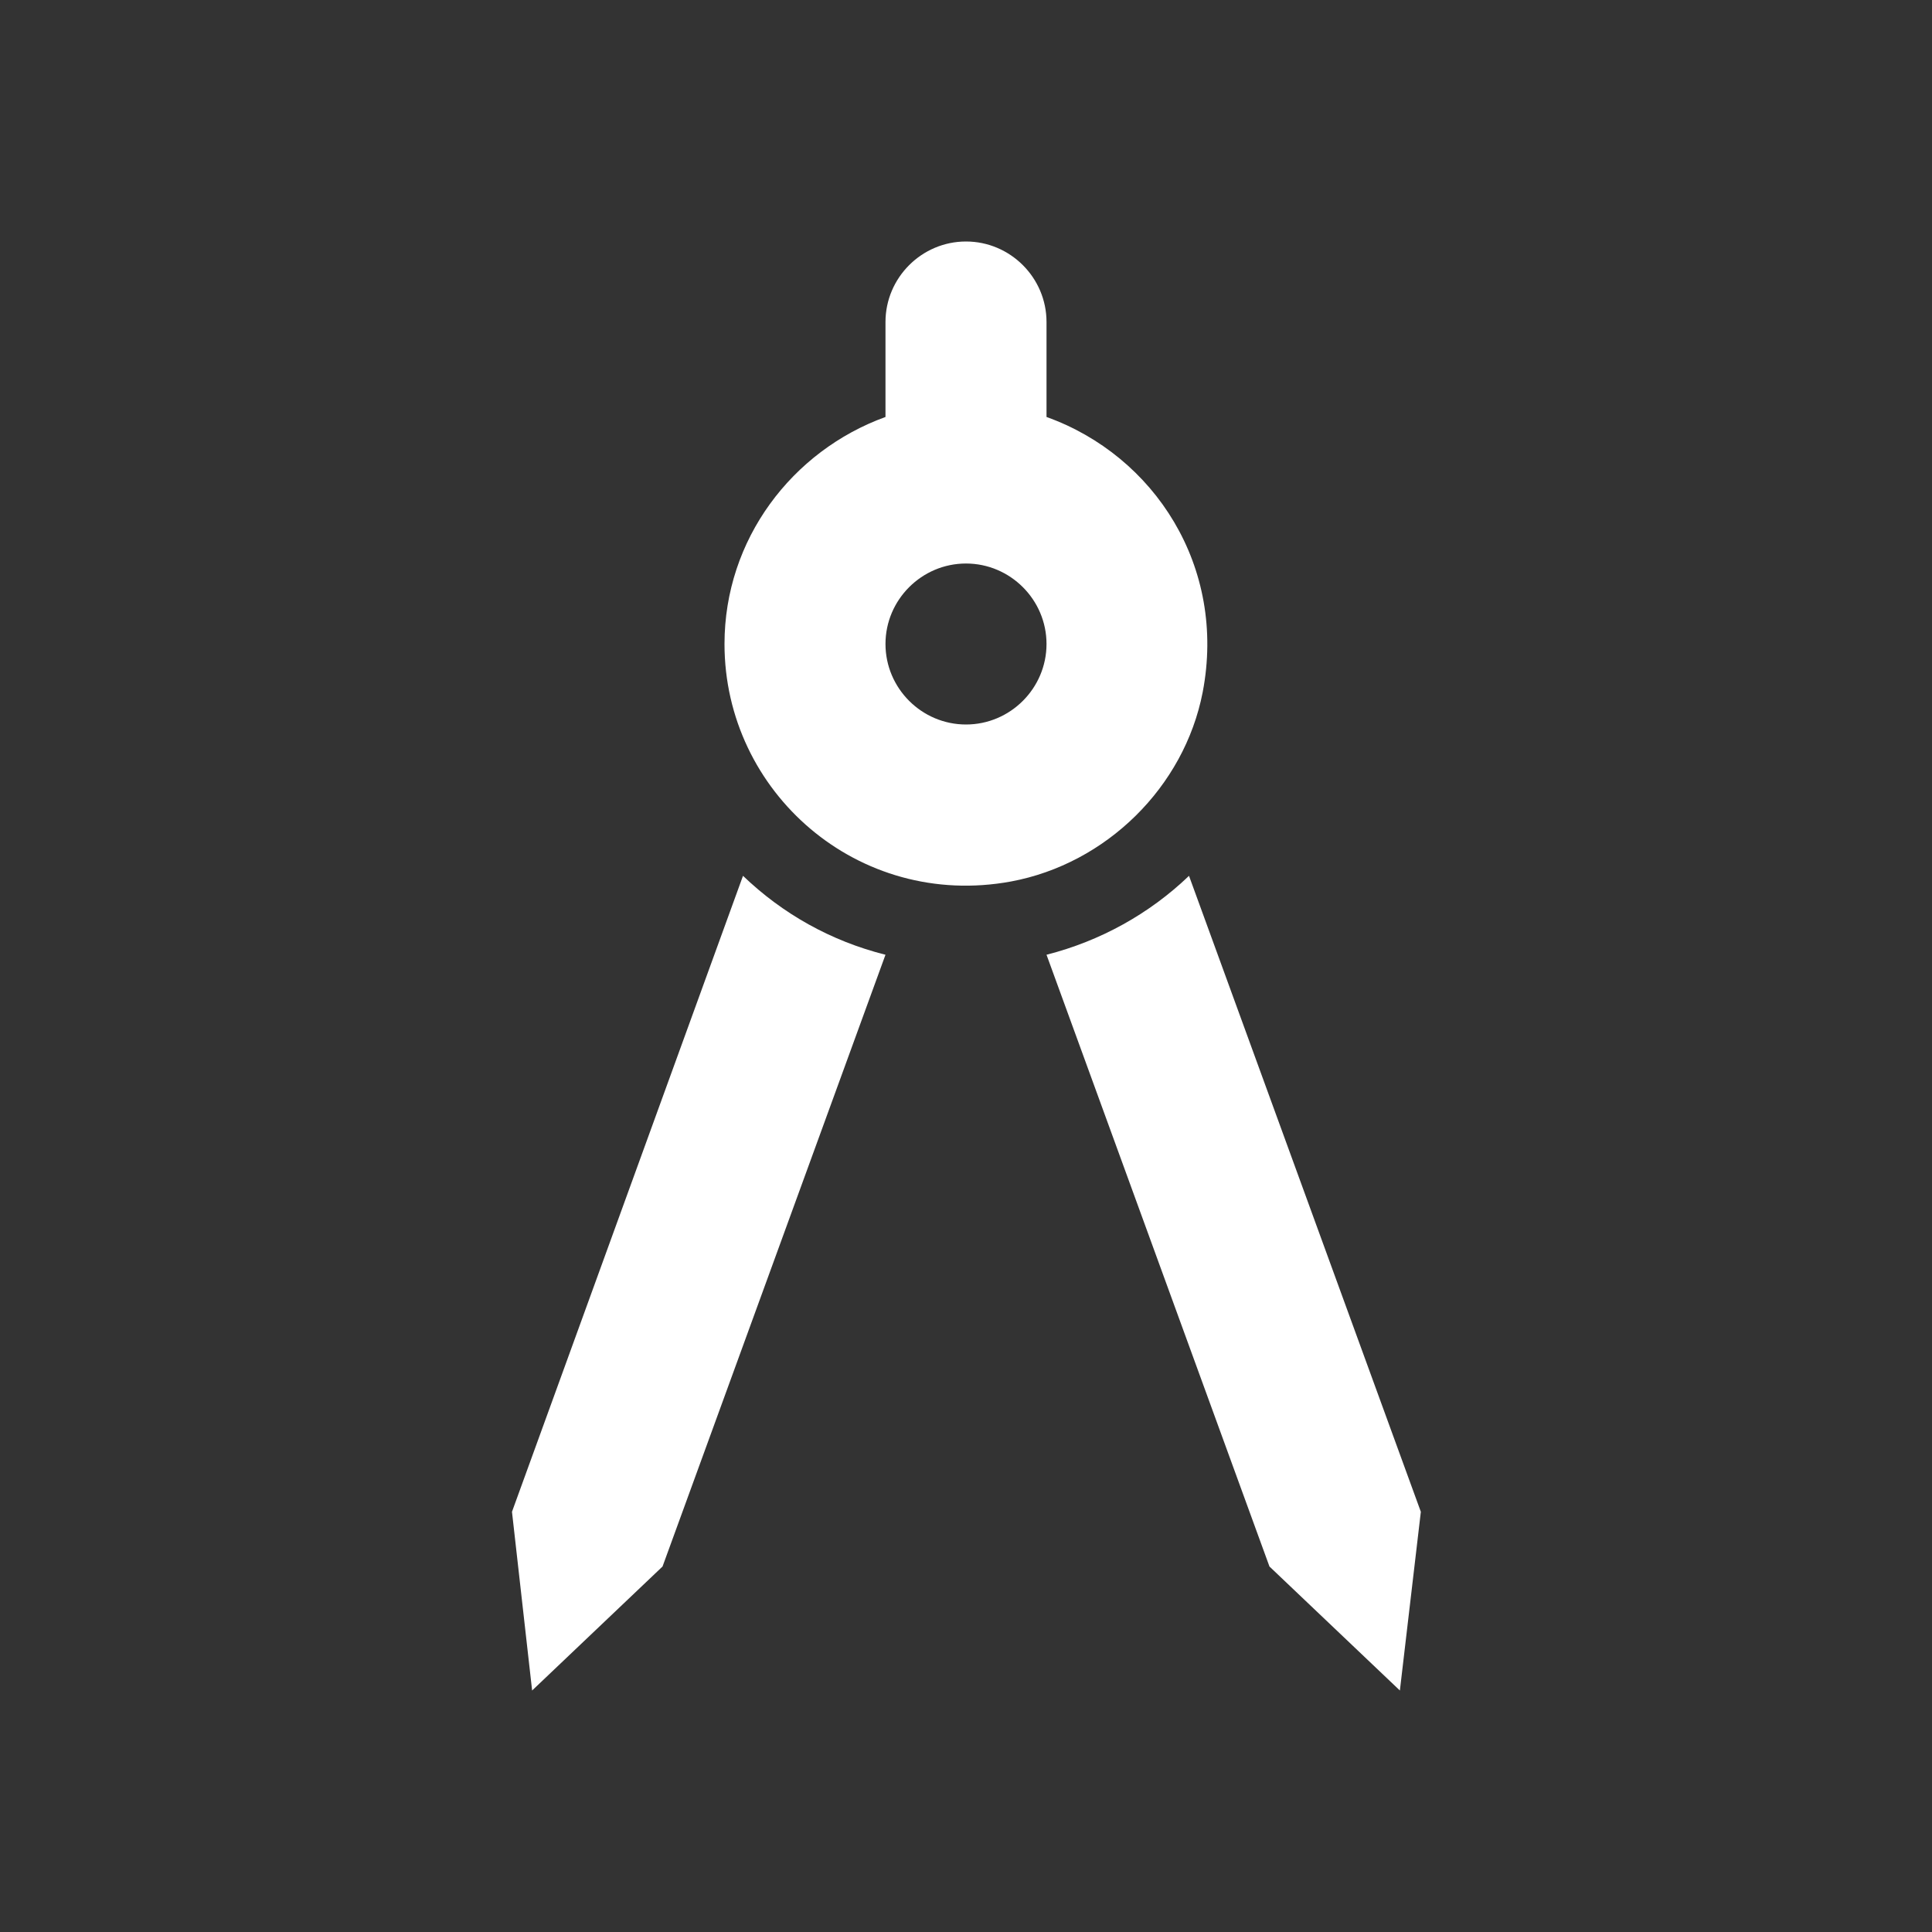
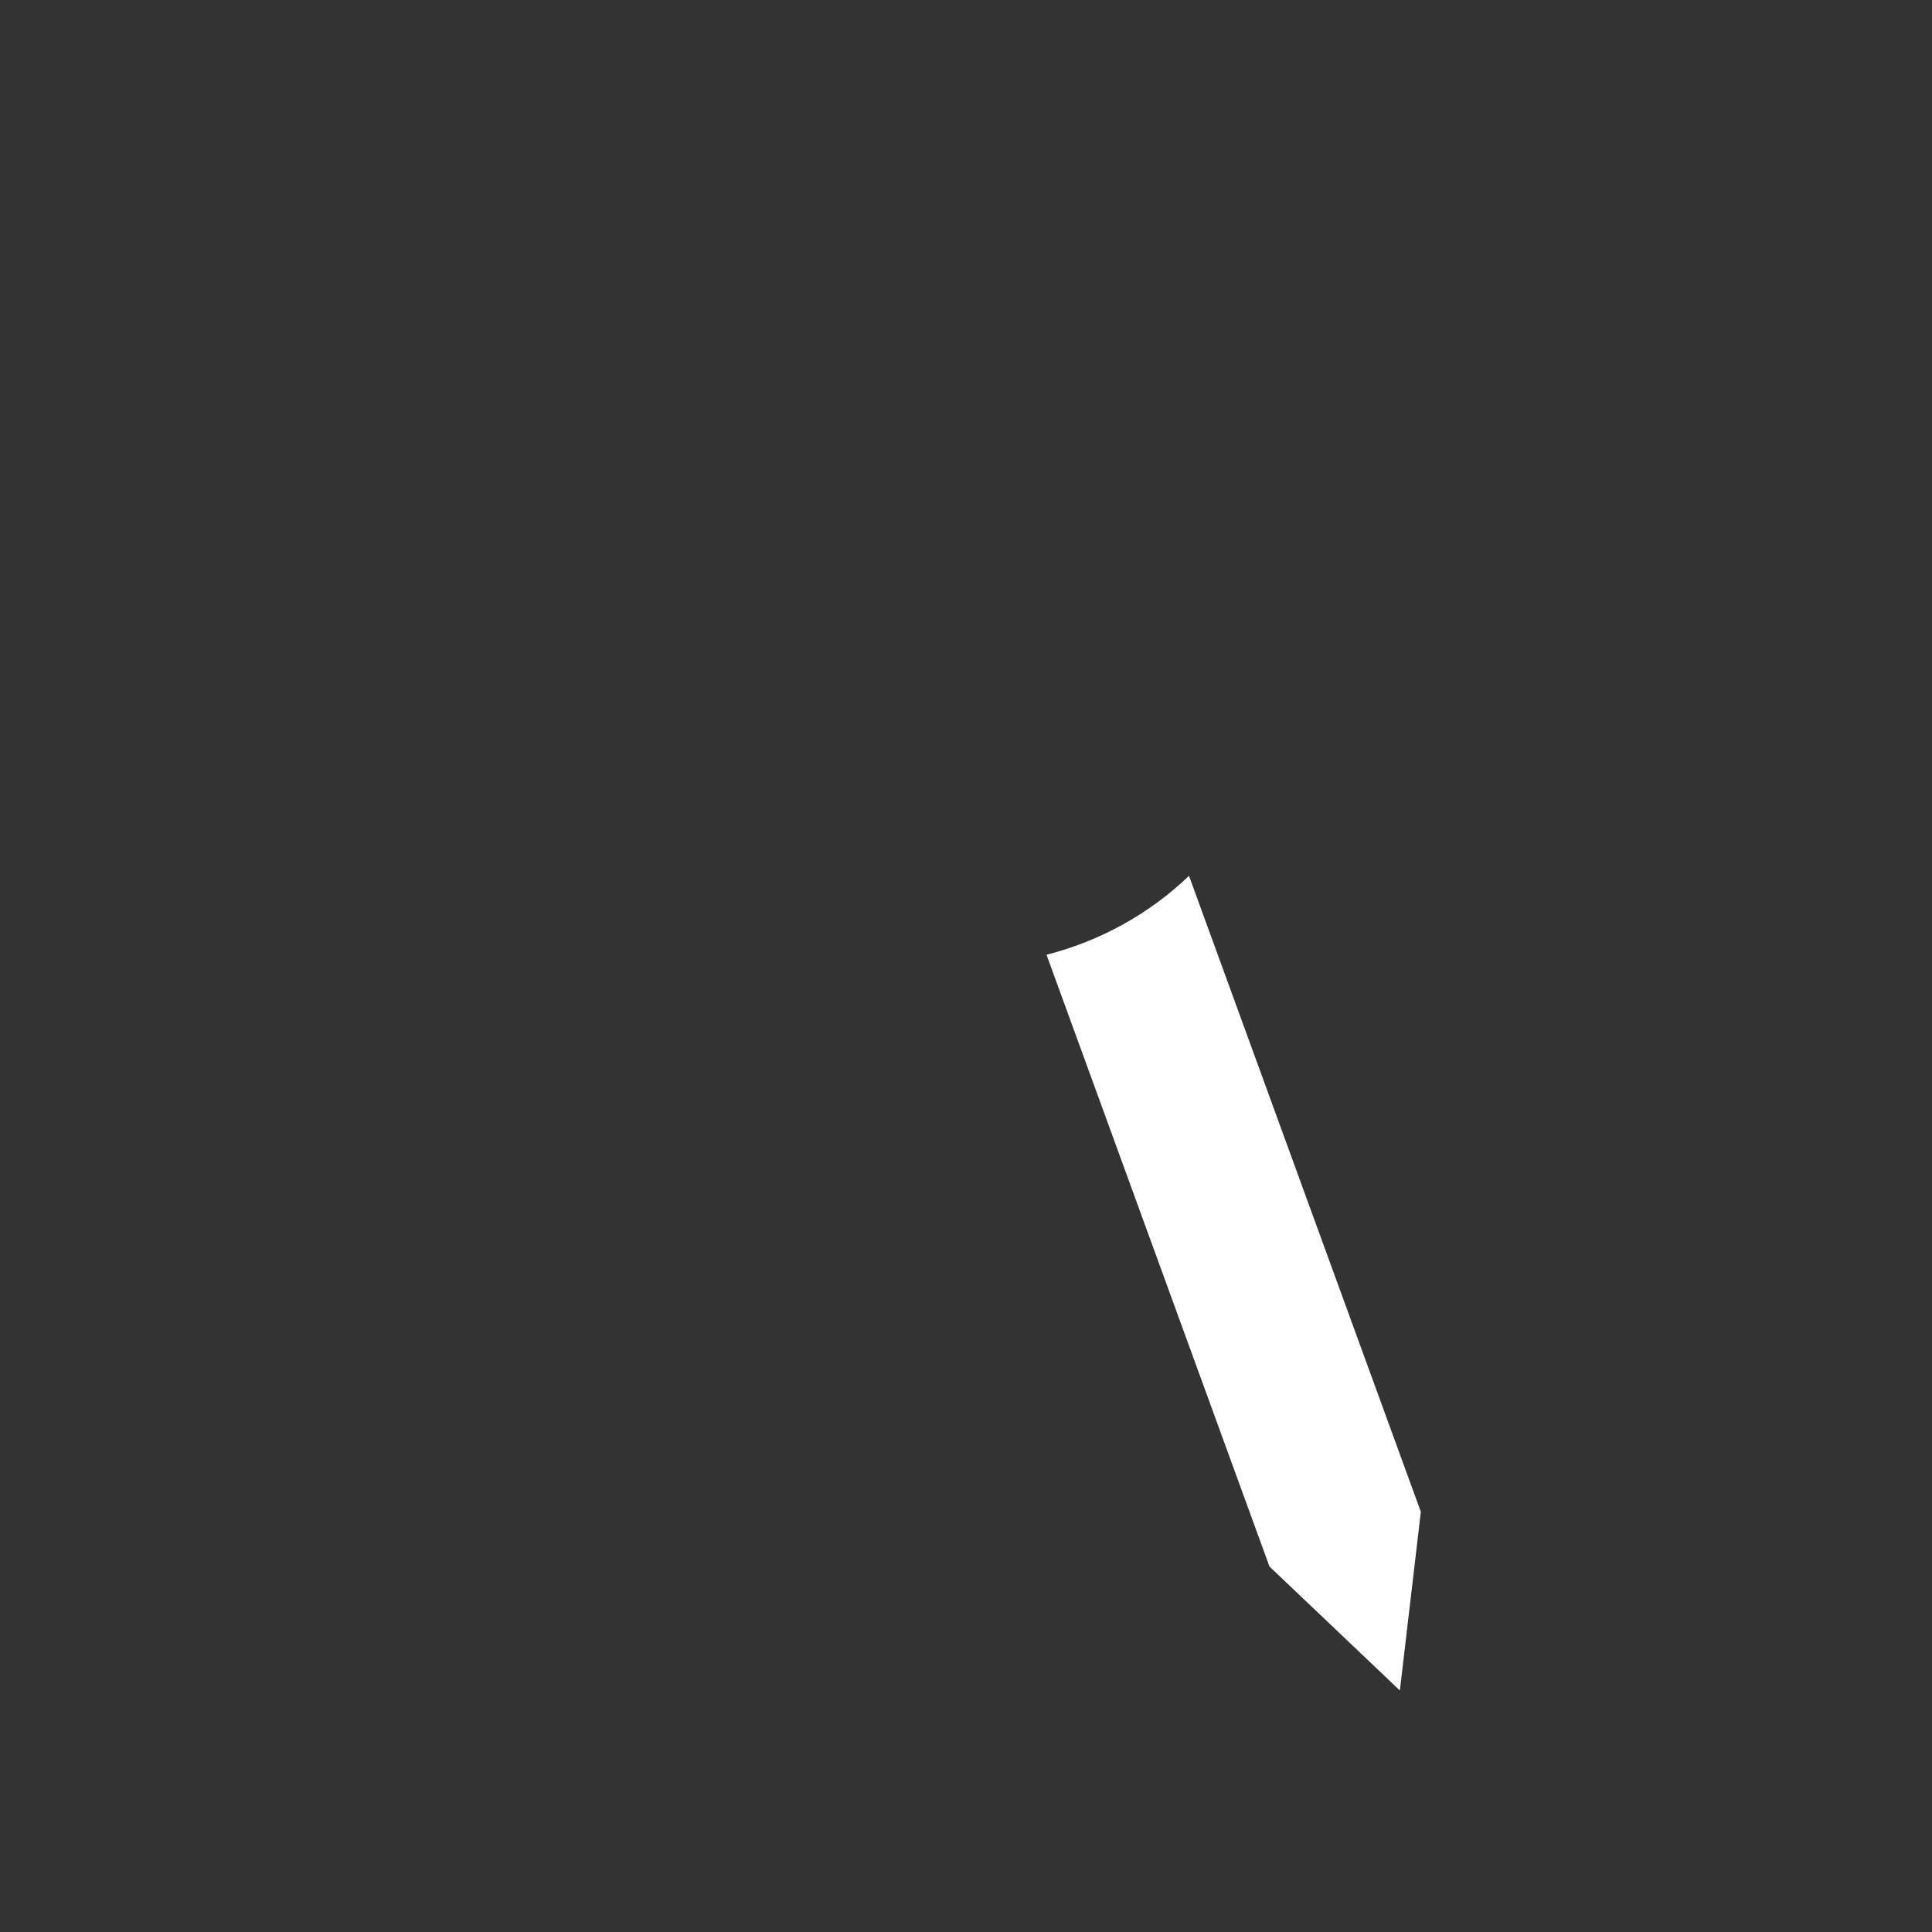
<svg xmlns="http://www.w3.org/2000/svg" width="40" height="40" viewBox="0 0 40 40" fill="none">
  <rect x="0" y="0" width="40" height="40" fill="#333333" stroke="none" />
-   <path d="M10.6 31.3L11.017 35L13.717 32.433L18.333 19.767C17.2 19.483 16.2 18.917 15.383 18.133L10.6 31.3Z" fill="white" />
  <path d="M24.617 18.133C23.8 18.917 22.783 19.483 21.667 19.767L26.283 32.433L28.983 35L29.417 31.3L24.617 18.133Z" fill="white" />
-   <path d="M24.9 14.333C25.4 11.733 23.9 9.433 21.667 8.633V6.667C21.667 5.75 20.917 5 20 5C19.083 5 18.333 5.75 18.333 6.667V8.633C16.4 9.333 15 11.167 15 13.333C15 16.4 17.767 18.833 20.933 18.25C22.9 17.883 24.517 16.3 24.9 14.333ZM20 15C19.083 15 18.333 14.25 18.333 13.333C18.333 12.417 19.083 11.667 20 11.667C20.917 11.667 21.667 12.417 21.667 13.333C21.667 14.25 20.917 15 20 15Z" fill="white" />
</svg>